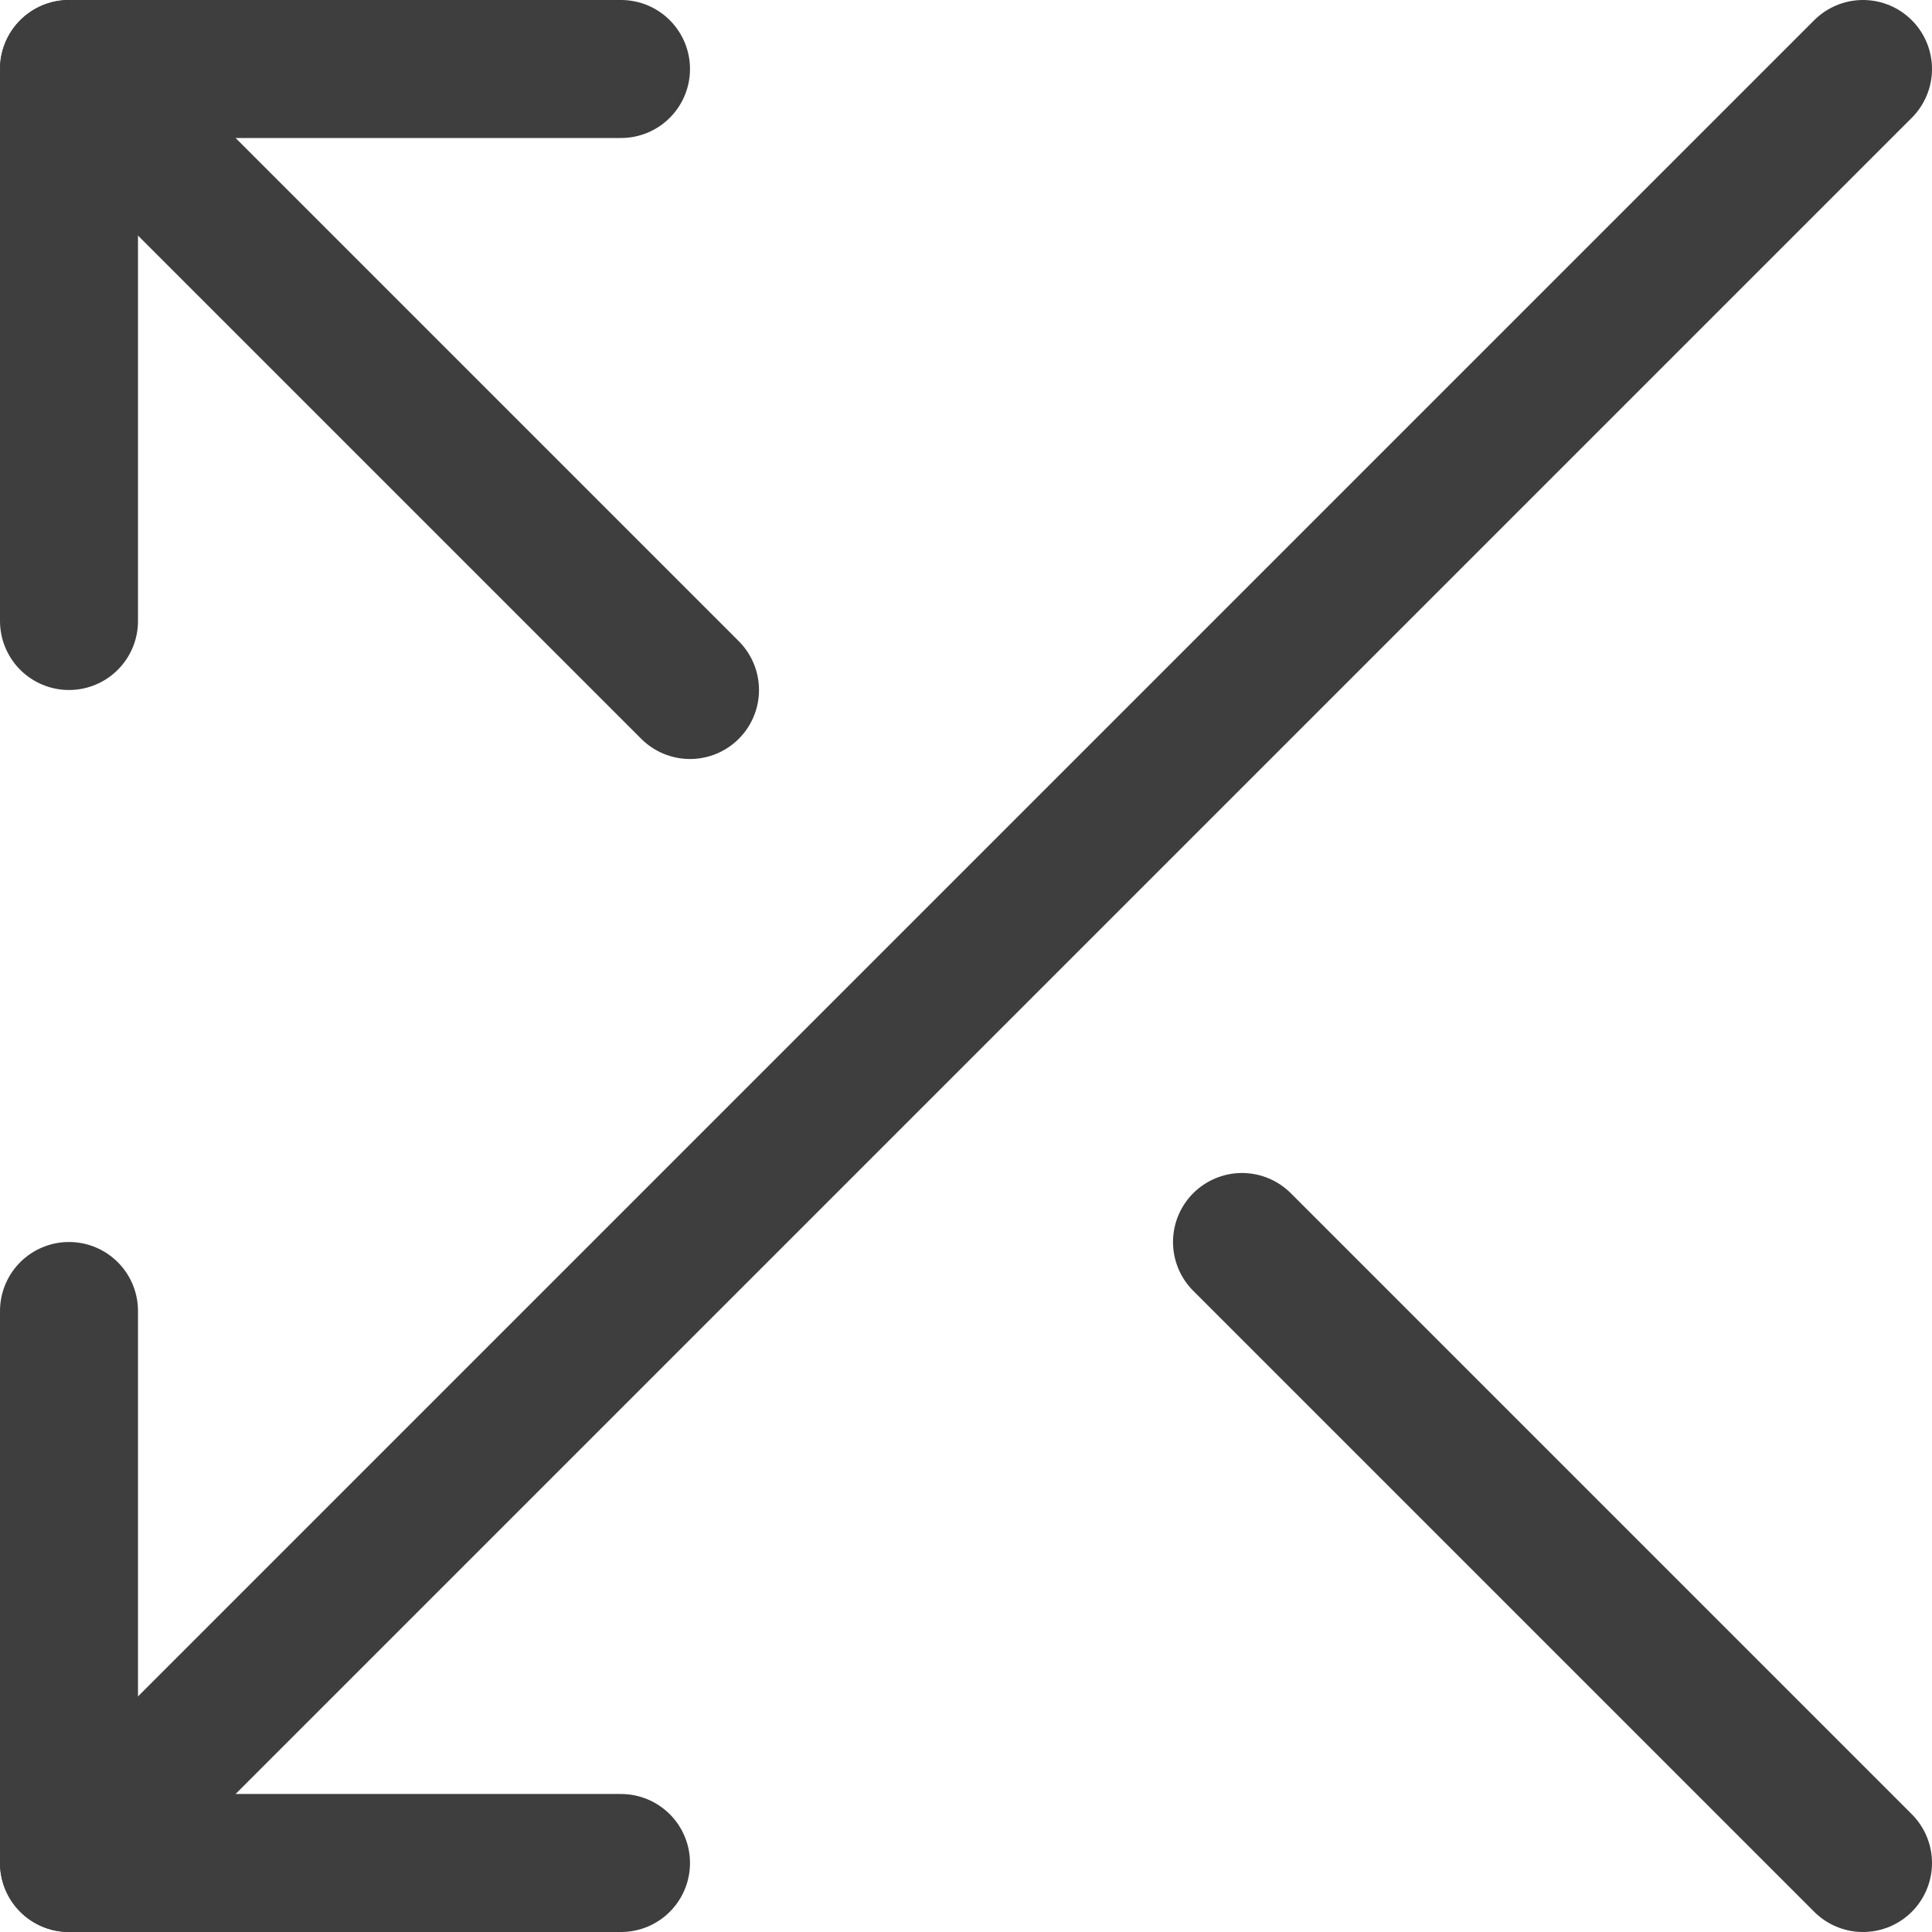
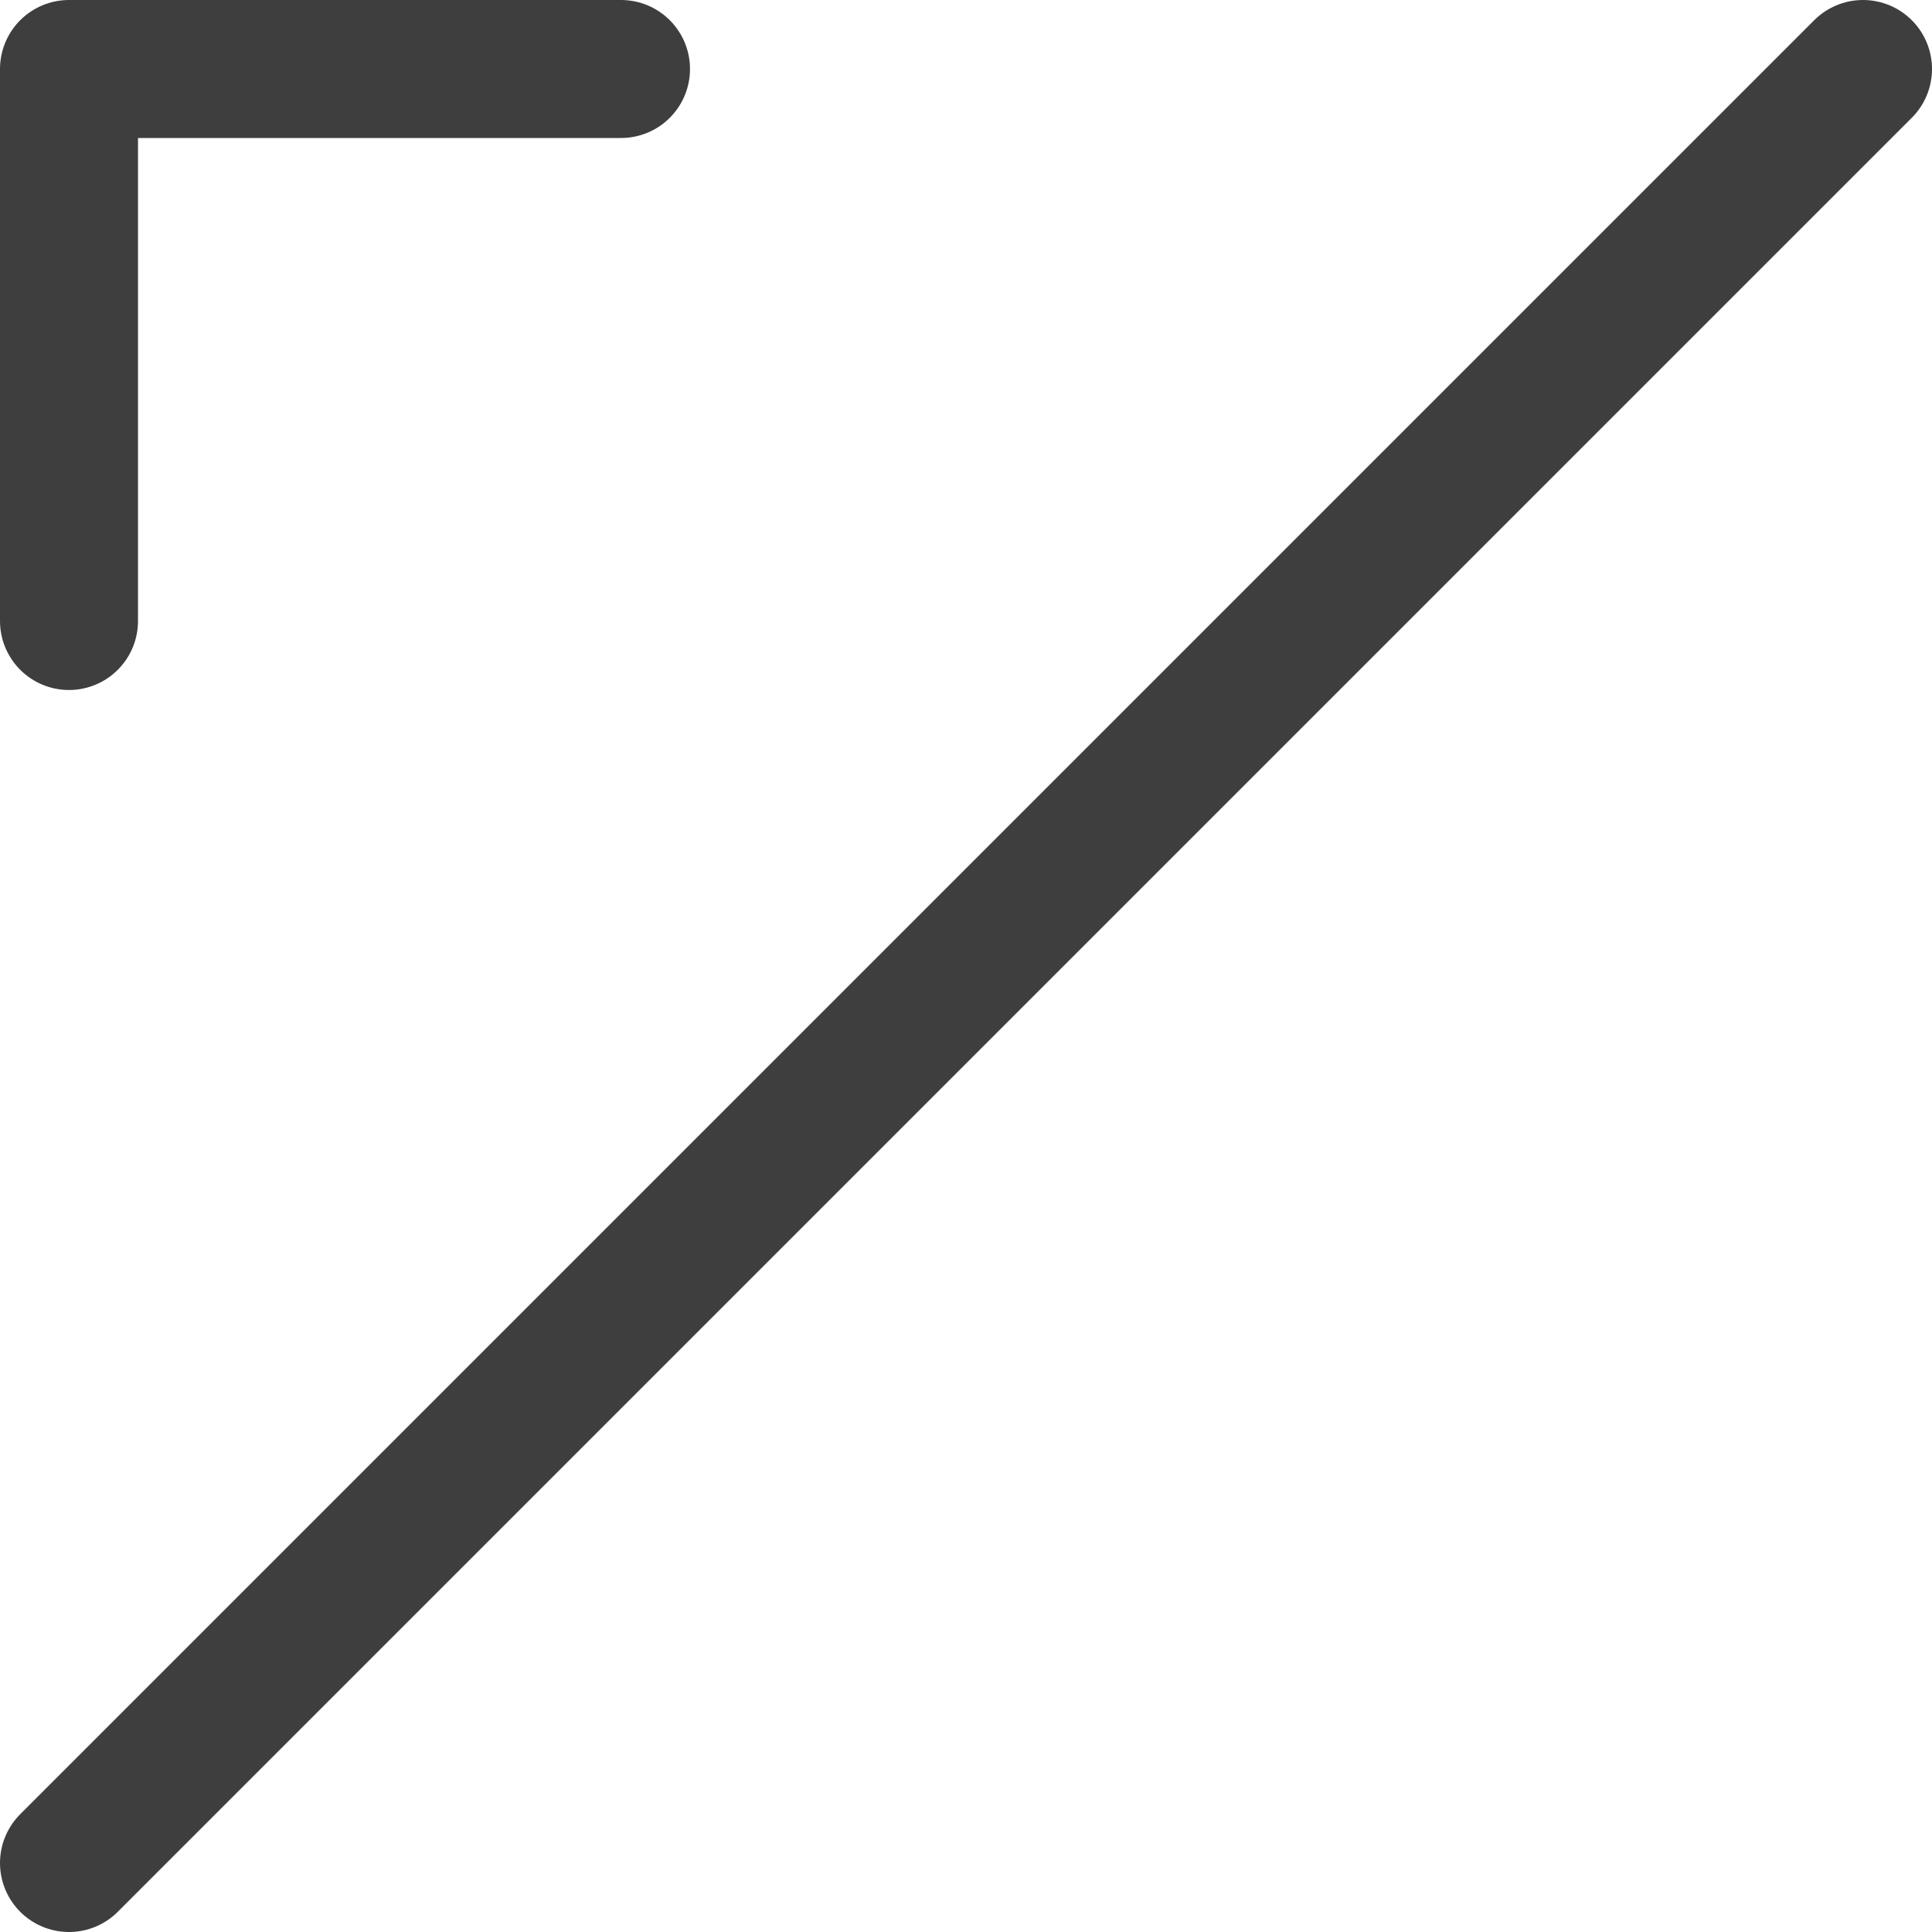
<svg xmlns="http://www.w3.org/2000/svg" fill="none" viewBox="0 0 14 14" height="48" width="48">
  <g id="arrow-crossover-left--cross-move-over-arrow-arrows-left">
    <path id="Vector" stroke="#3e3e3e" stroke-linecap="round" stroke-linejoin="round" d="m13.5.5-13 13" />
-     <path id="Vector_2" stroke="#3e3e3e" stroke-linecap="round" stroke-linejoin="round" d="M4.5 13.5h-4v-4" />
-     <path id="Vector_3" stroke="#3e3e3e" stroke-linecap="round" stroke-linejoin="round" d="M5 5 .5.5" />
    <path id="Vector_4" stroke="#3e3e3e" stroke-linecap="round" stroke-linejoin="round" d="M4.5.5h-4v4" />
-     <path id="Vector_5" stroke="#3e3e3e" stroke-linecap="round" stroke-linejoin="round" d="m9 9 4.5 4.5" />
  </g>
</svg>